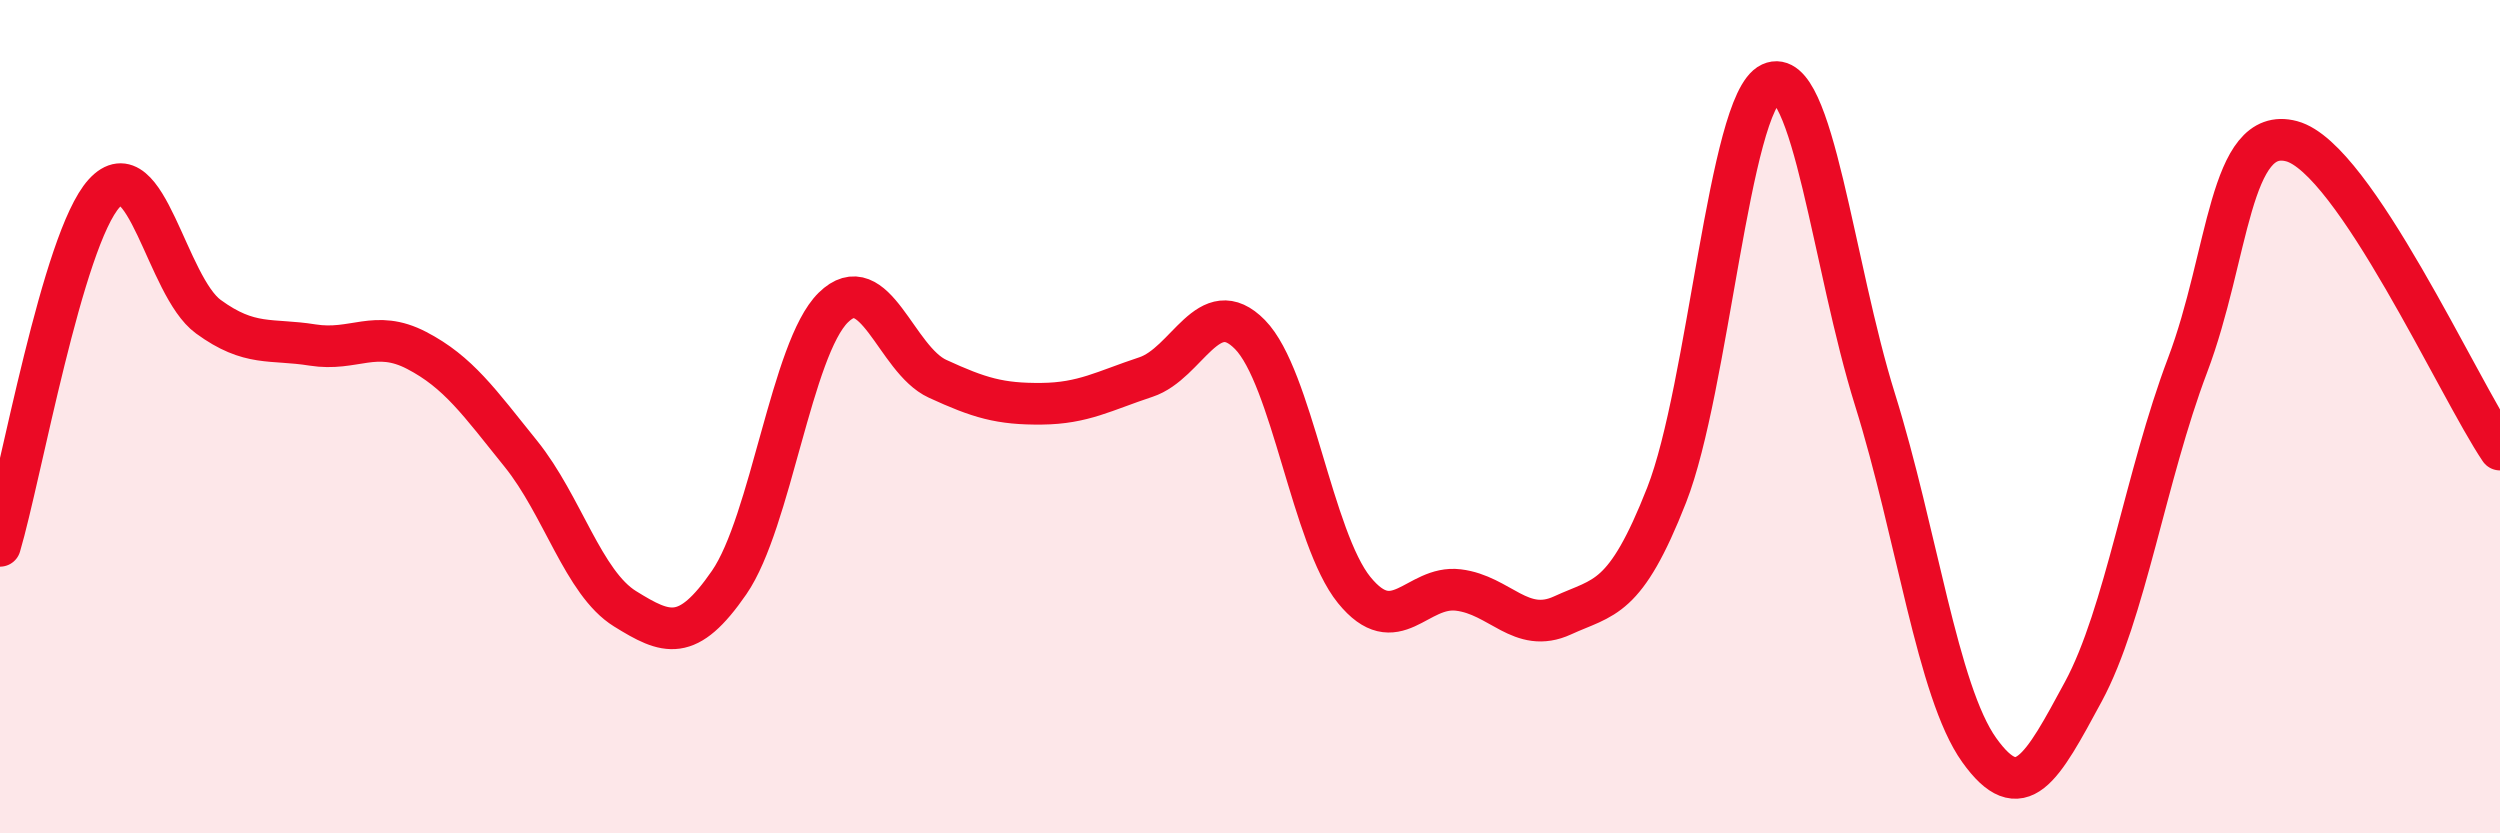
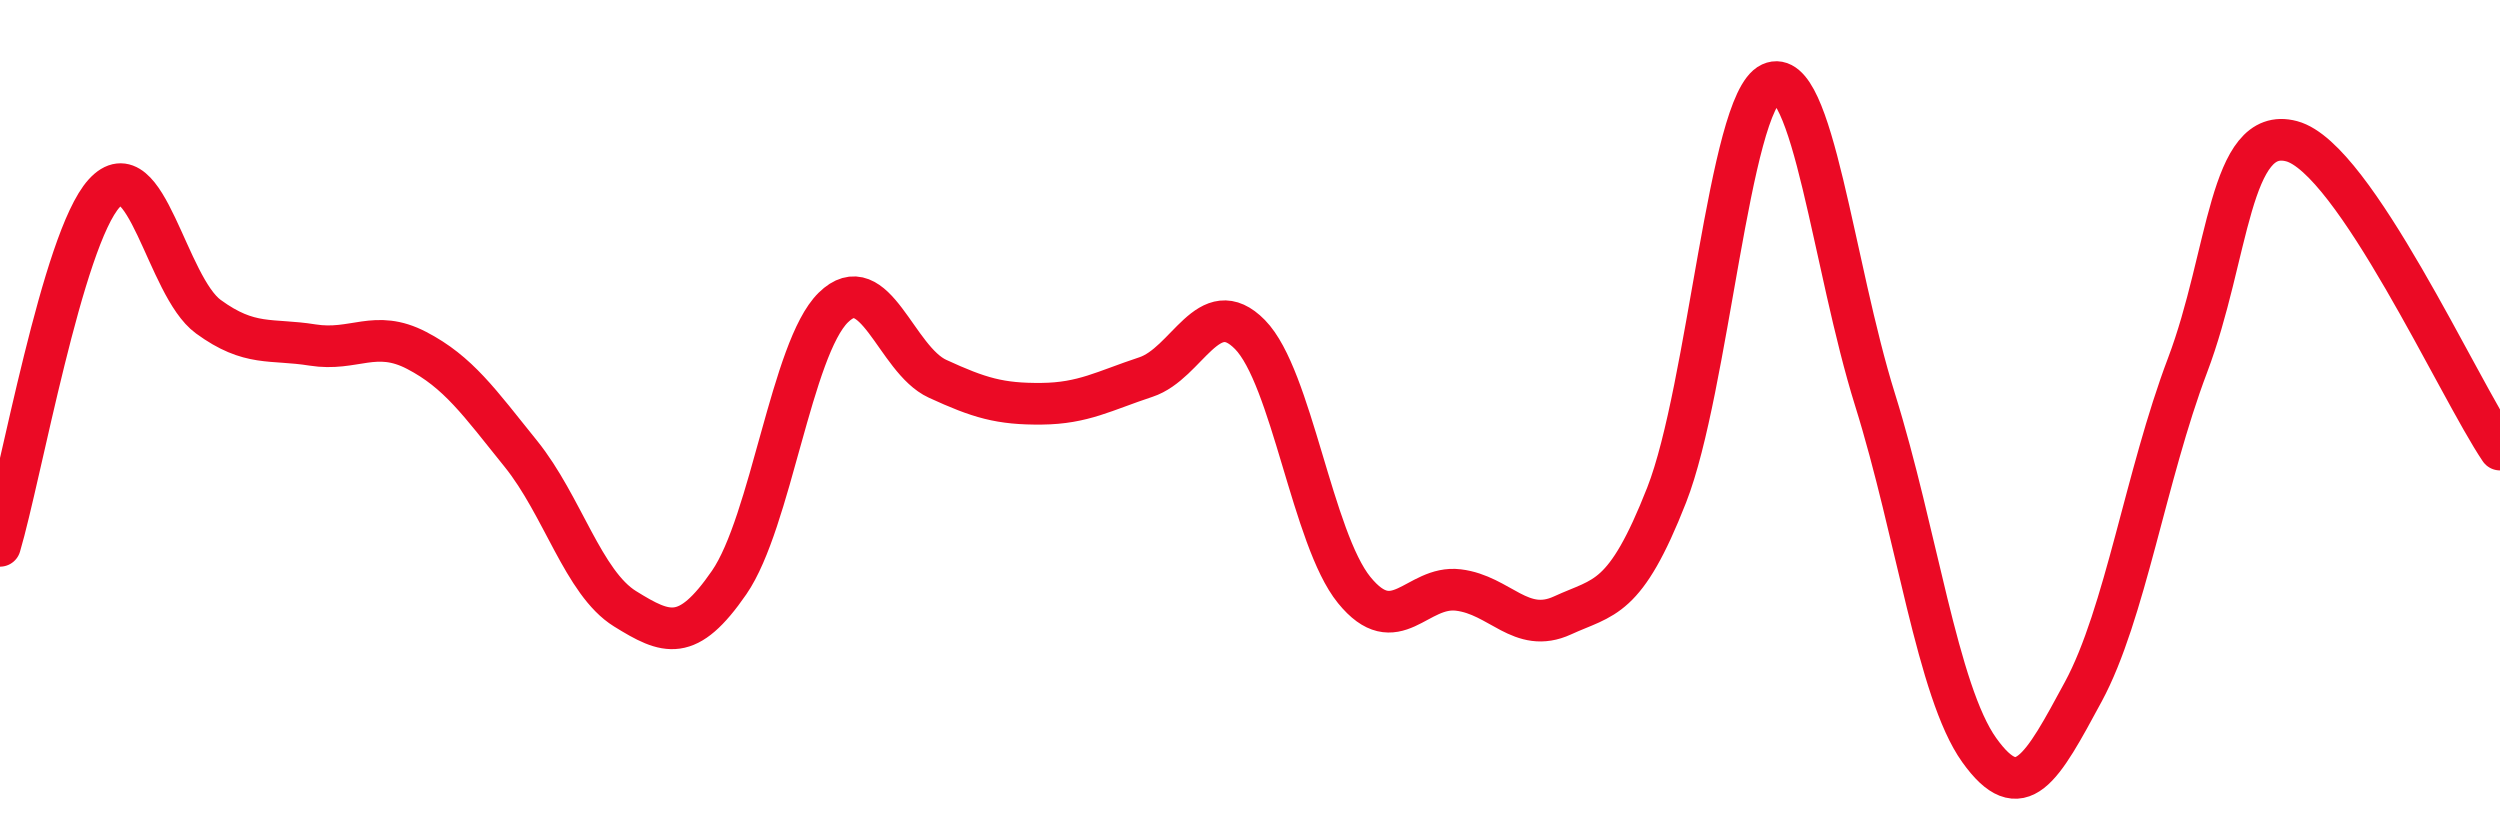
<svg xmlns="http://www.w3.org/2000/svg" width="60" height="20" viewBox="0 0 60 20">
-   <path d="M 0,13.1 C 0.5,11.41 1.5,5.74 2.5,4.64 C 3.5,3.54 4,6.87 5,7.6 C 6,8.33 6.5,8.12 7.5,8.28 C 8.5,8.44 9,7.89 10,8.41 C 11,8.93 11.5,9.65 12.5,10.89 C 13.5,12.13 14,13.99 15,14.61 C 16,15.23 16.5,15.43 17.5,13.98 C 18.5,12.53 19,8.36 20,7.38 C 21,6.4 21.5,8.63 22.5,9.09 C 23.5,9.55 24,9.7 25,9.69 C 26,9.68 26.5,9.38 27.5,9.05 C 28.5,8.72 29,7.01 30,8.03 C 31,9.05 31.5,12.93 32.5,14.16 C 33.5,15.39 34,14.04 35,14.16 C 36,14.28 36.5,15.23 37.5,14.77 C 38.5,14.31 39,14.43 40,11.88 C 41,9.33 41.5,2.46 42.5,2 C 43.5,1.54 44,6.39 45,9.59 C 46,12.79 46.5,16.6 47.5,18 C 48.5,19.4 49,18.45 50,16.6 C 51,14.75 51.5,11.41 52.5,8.77 C 53.5,6.13 53.5,2.99 55,3.39 C 56.5,3.79 59,9.31 60,10.79L60 20L0 20Z" fill="#EB0A25" opacity="0.1" stroke-linecap="round" stroke-linejoin="round" />
  <path d="M 0,13.1 C 0.5,11.41 1.5,5.74 2.5,4.64 C 3.5,3.54 4,6.87 5,7.6 C 6,8.33 6.5,8.12 7.5,8.28 C 8.5,8.44 9,7.89 10,8.41 C 11,8.93 11.5,9.65 12.5,10.89 C 13.5,12.13 14,13.99 15,14.61 C 16,15.23 16.5,15.43 17.5,13.98 C 18.5,12.53 19,8.36 20,7.38 C 21,6.4 21.5,8.63 22.5,9.09 C 23.5,9.55 24,9.7 25,9.69 C 26,9.68 26.5,9.38 27.5,9.05 C 28.5,8.72 29,7.01 30,8.03 C 31,9.05 31.5,12.93 32.5,14.16 C 33.5,15.39 34,14.04 35,14.16 C 36,14.28 36.5,15.23 37.5,14.77 C 38.5,14.31 39,14.43 40,11.88 C 41,9.33 41.5,2.46 42.5,2 C 43.5,1.54 44,6.39 45,9.59 C 46,12.79 46.5,16.6 47.5,18 C 48.5,19.4 49,18.45 50,16.6 C 51,14.75 51.5,11.41 52.5,8.77 C 53.5,6.13 53.5,2.99 55,3.39 C 56.5,3.79 59,9.31 60,10.79" stroke="#EB0A25" stroke-width="1" fill="none" stroke-linecap="round" stroke-linejoin="round" />
</svg>